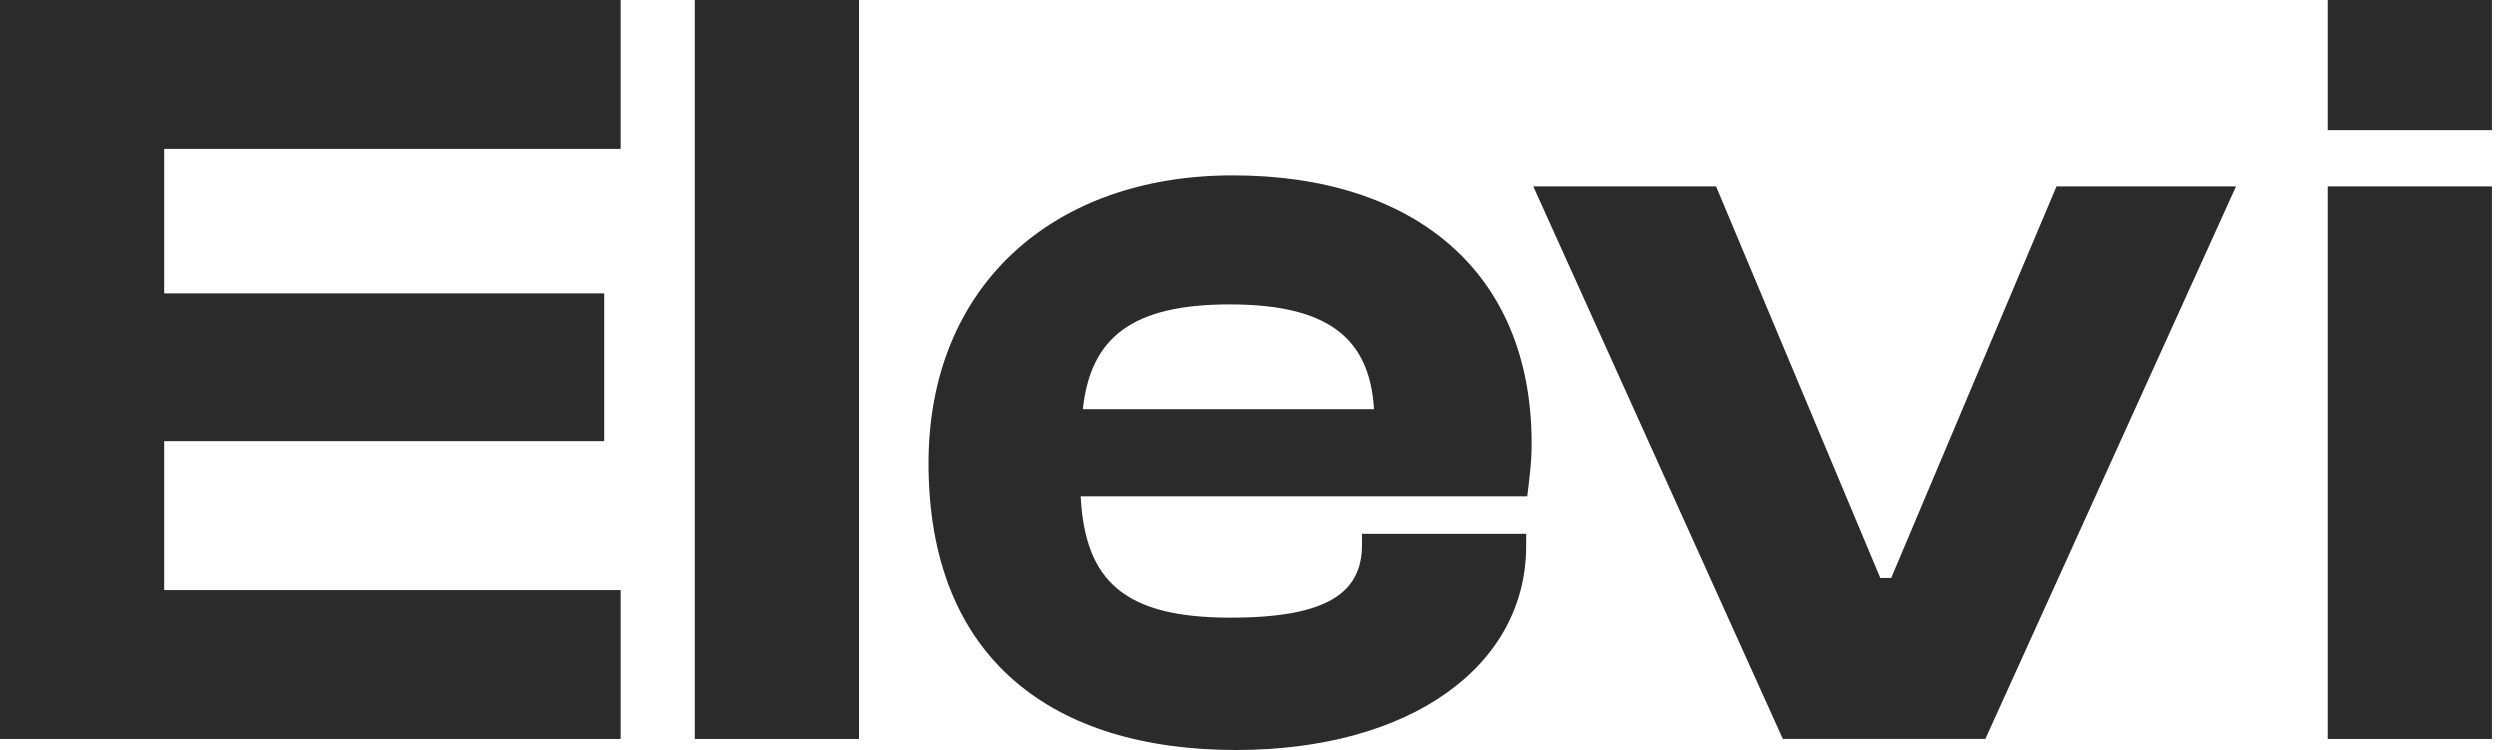
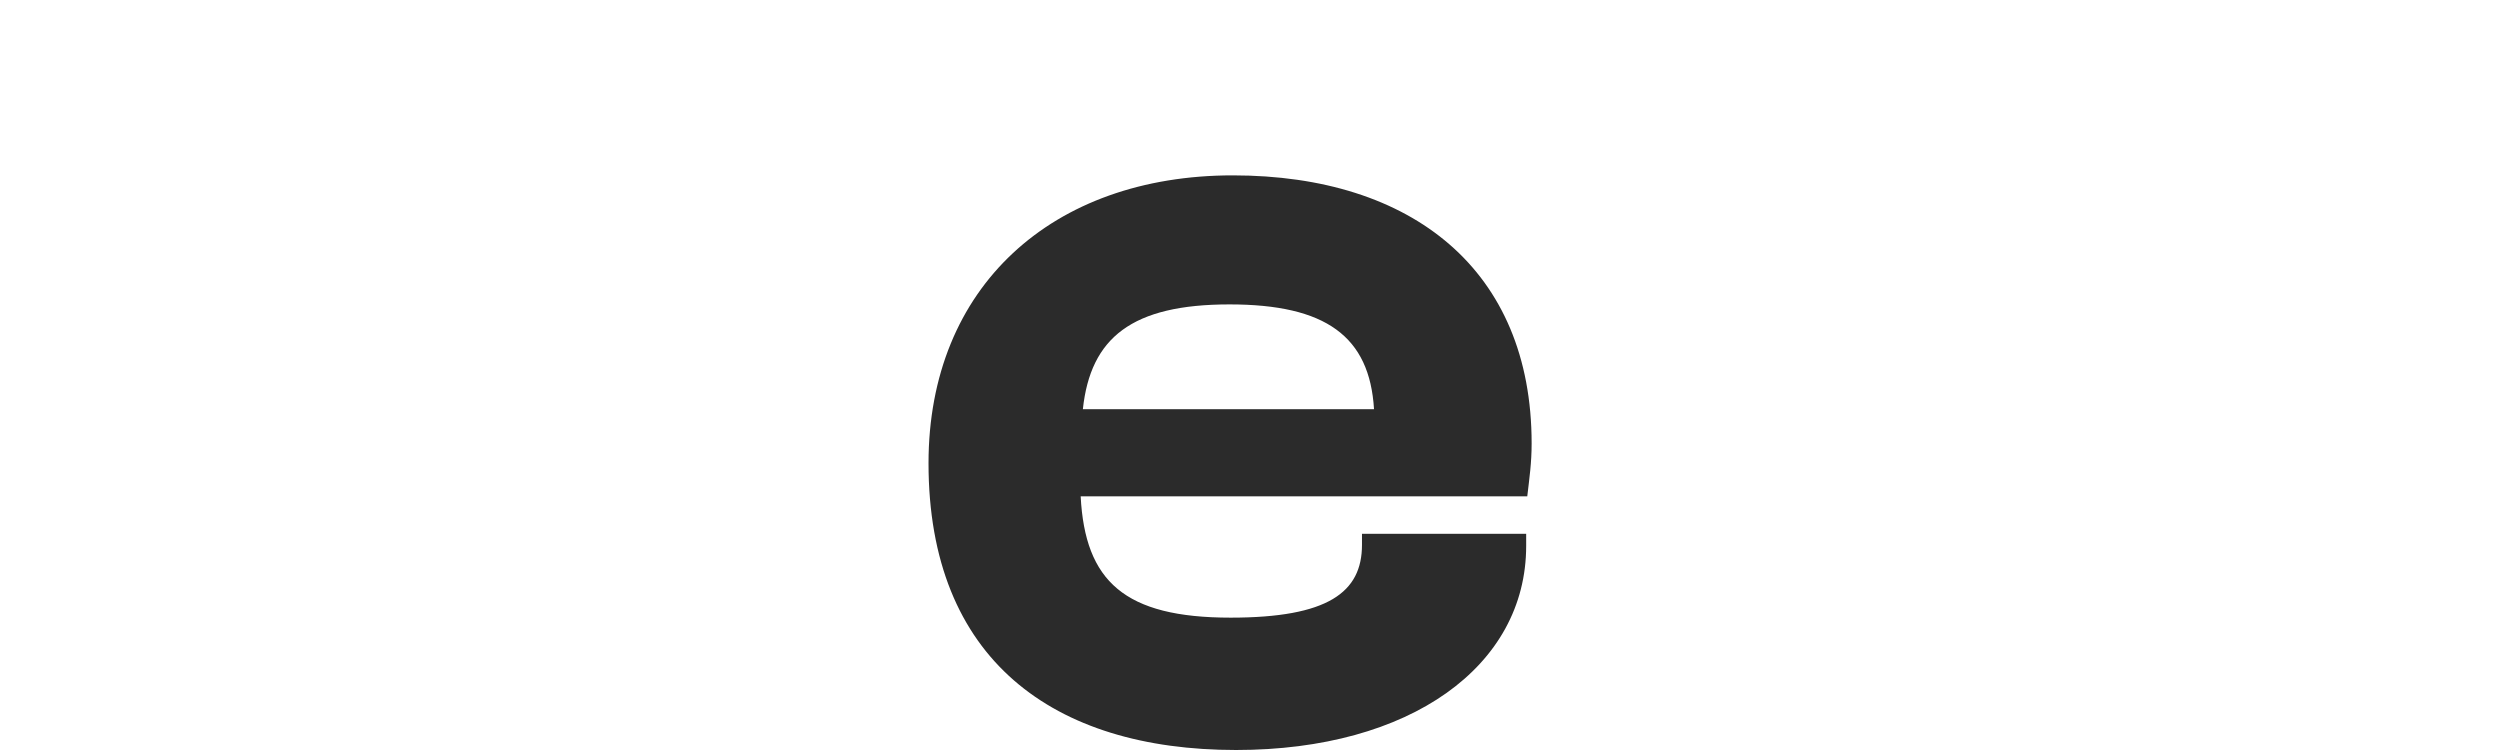
<svg xmlns="http://www.w3.org/2000/svg" fill="none" height="100%" overflow="visible" preserveAspectRatio="none" style="display: block;" viewBox="0 0 130 39" width="100%">
  <g id="Nome">
-     <path d="M32.273 38.426H0V0H32.273V7.743H8.538V15.256H31.419V22.941H8.538V30.684H32.273V38.426Z" fill="#2B2B2B" />
-     <path d="M44.668 38.426H36.13V0H44.668V38.426Z" fill="#2B2B2B" />
    <path d="M64.277 39C54.772 39 48.283 34.297 48.283 24.088C48.283 14.912 54.715 9.119 64.106 9.119C73.441 9.119 79.645 14.052 79.645 23.056C79.645 24.088 79.531 24.834 79.418 25.809H56.195C56.422 30.225 58.471 32.118 63.992 32.118C69.058 32.118 70.823 30.799 70.823 28.332V27.759H79.361V28.39C79.361 34.641 73.327 39 64.277 39ZM63.936 15.829C58.87 15.829 56.707 17.55 56.309 21.278H71.449C71.221 17.493 68.945 15.829 63.936 15.829Z" fill="#2B2B2B" />
-     <path d="M103.238 38.426H92.708L79.731 9.693H89.236L97.774 30.053H98.343L106.938 9.693H116.273L103.238 38.426Z" fill="#2B2B2B" />
-     <path d="M129.581 6.768H121.043V0H129.581V6.768ZM129.581 38.426H121.043V9.693H129.581V38.426Z" fill="#2B2B2B" />
  </g>
</svg>